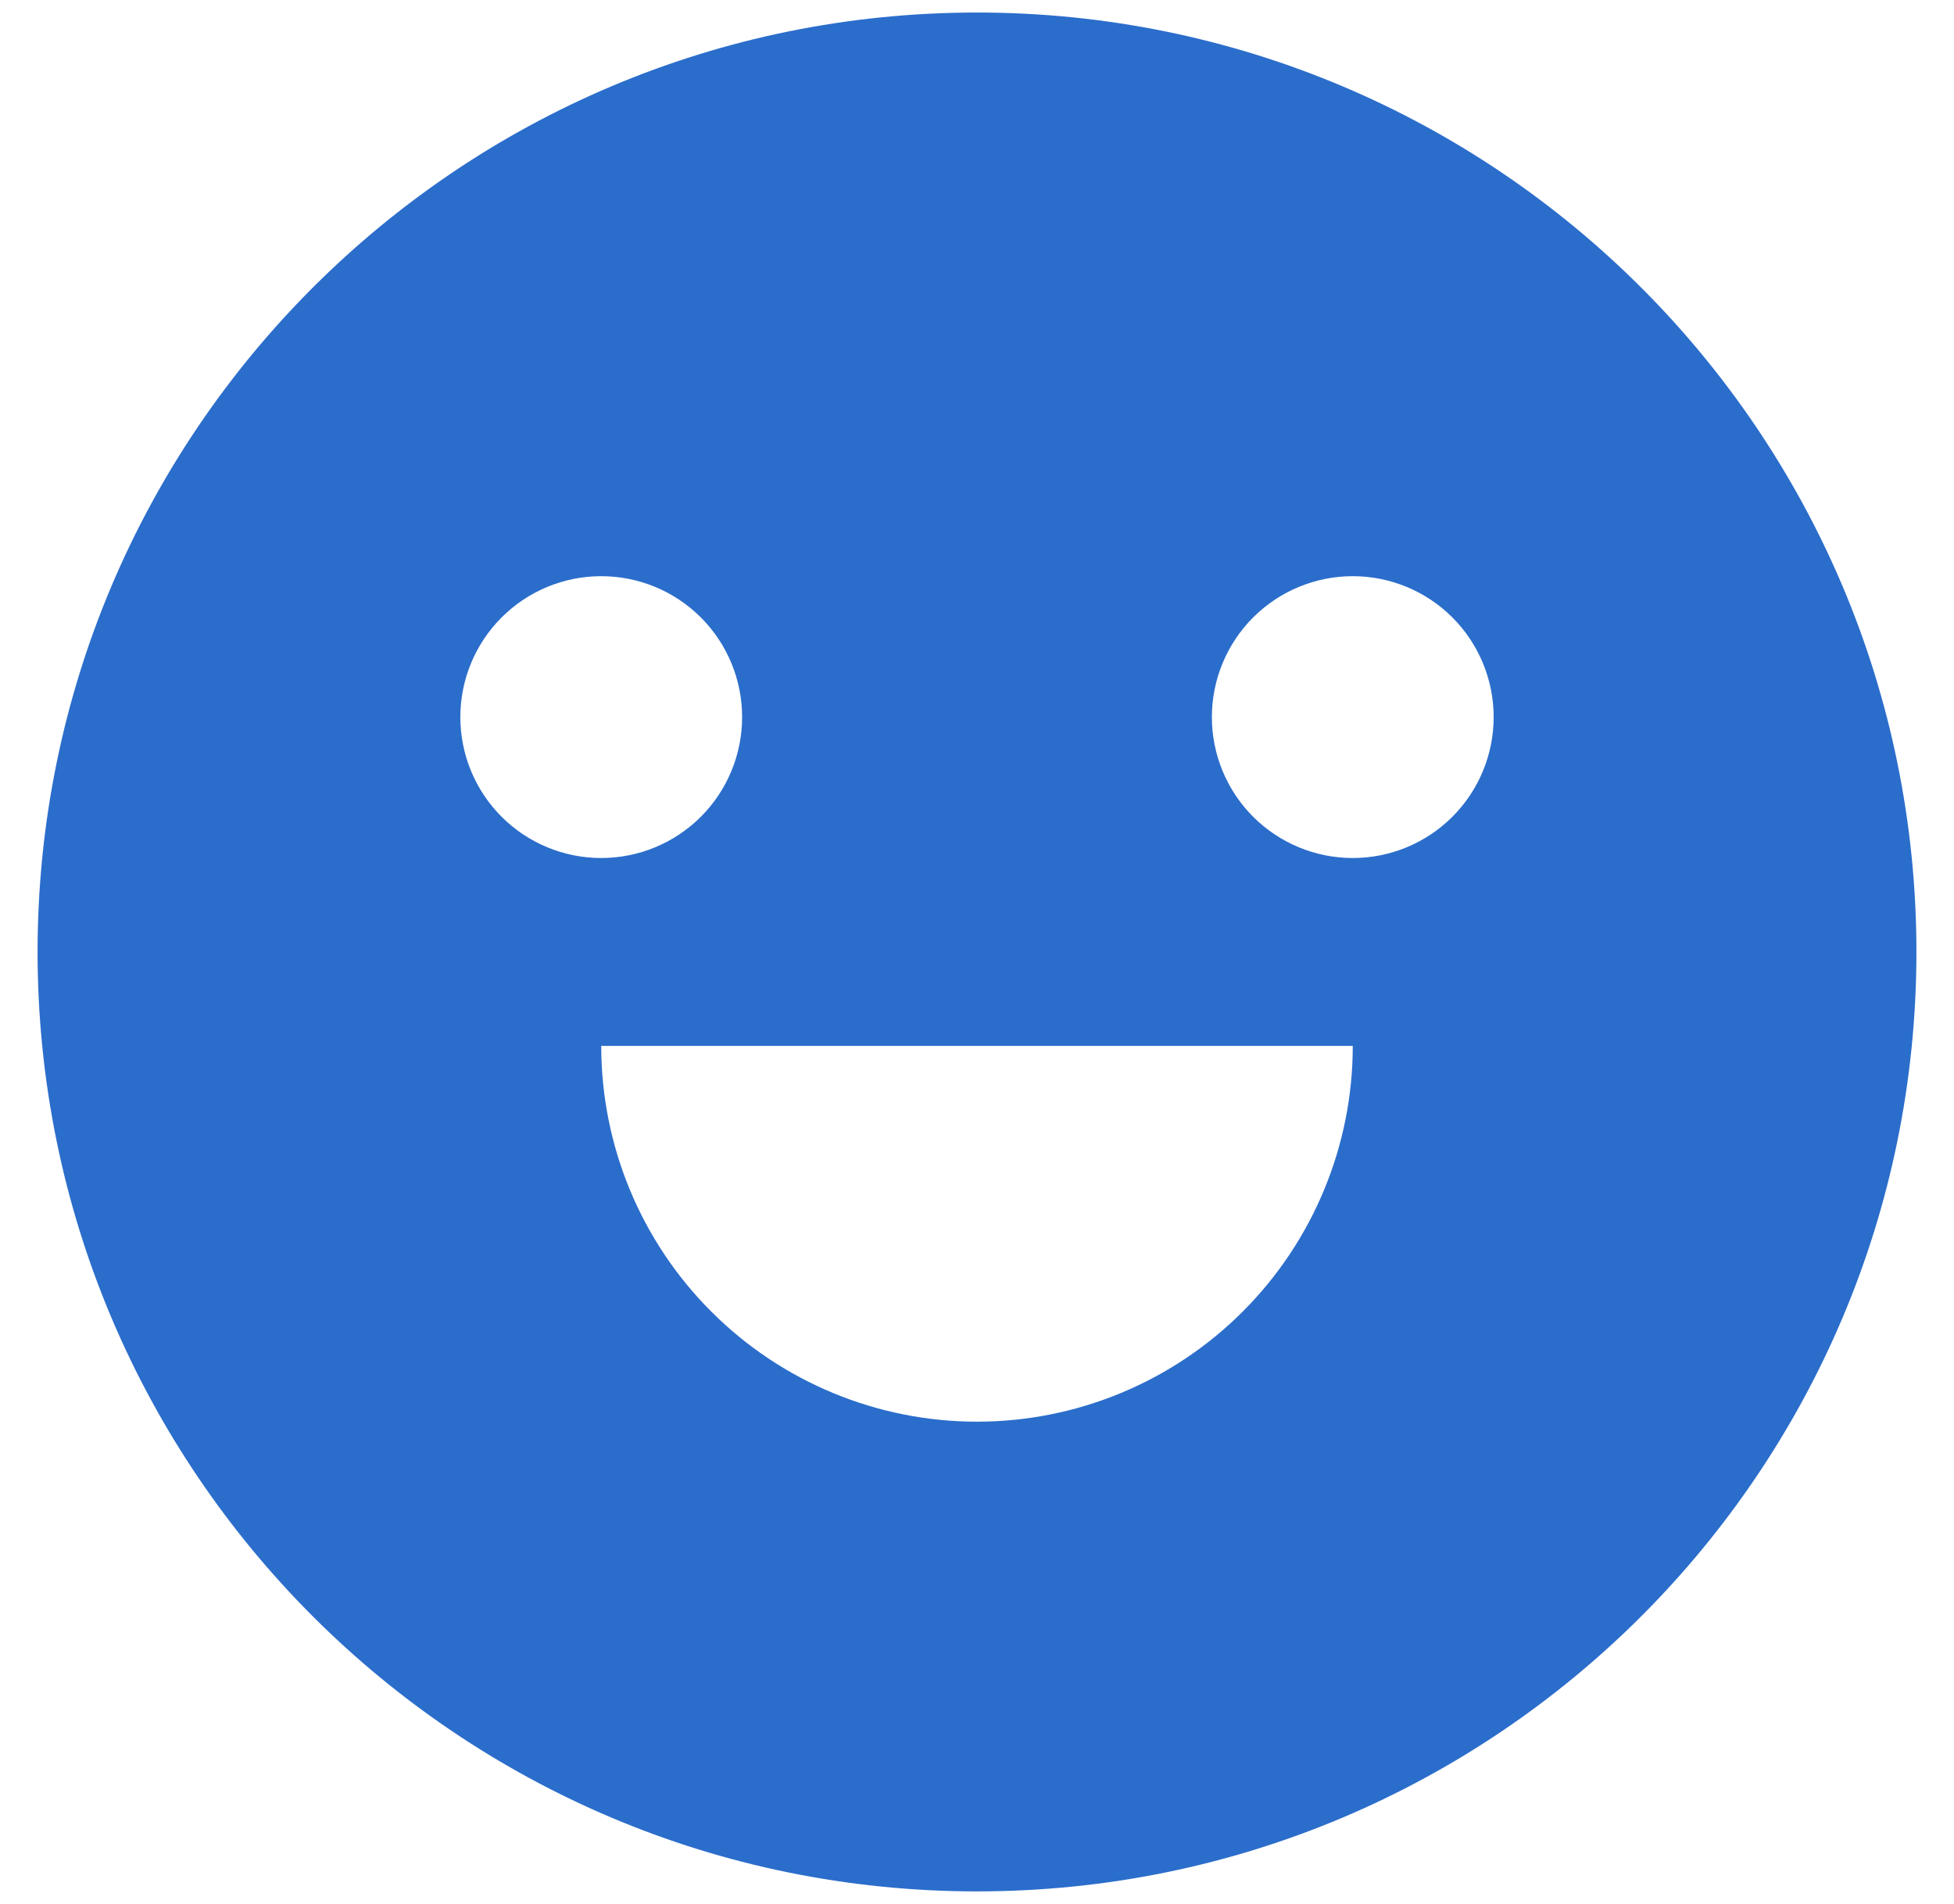
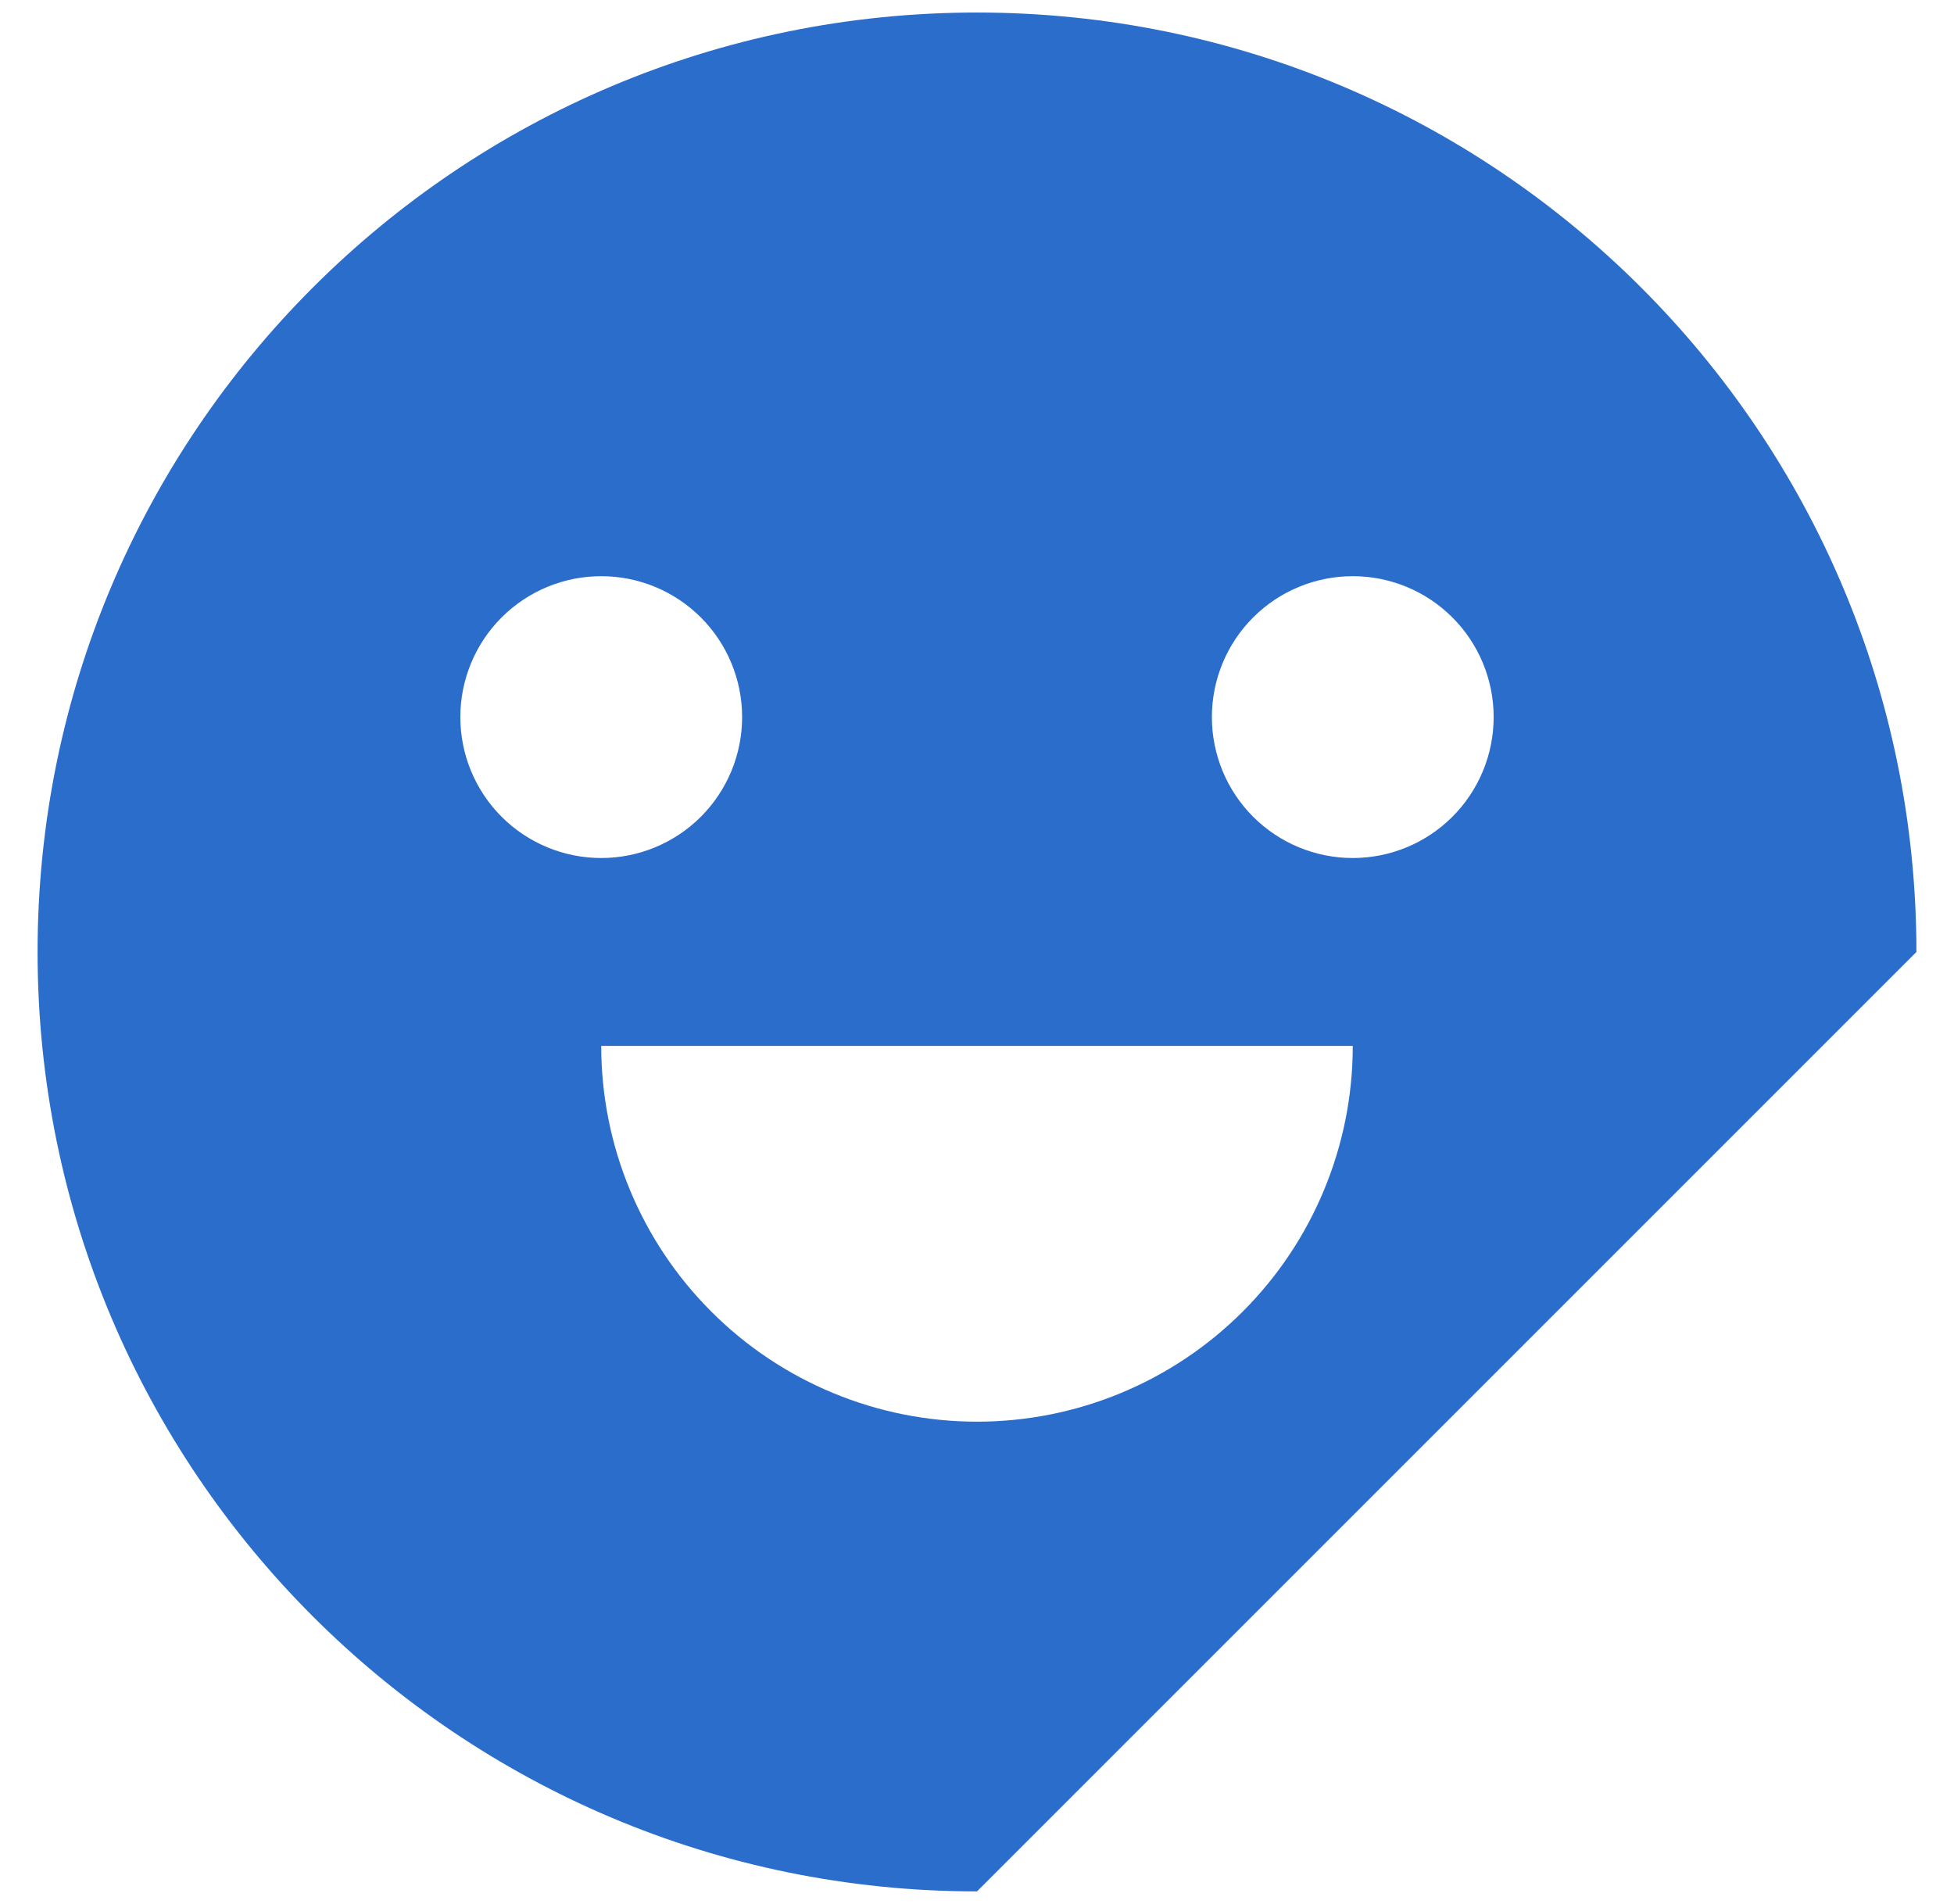
<svg xmlns="http://www.w3.org/2000/svg" width="39" height="38" viewBox="0 0 39 38" fill="none">
-   <path d="M19.5 37.75C9.144 37.75 0.75 29.356 0.75 19C0.75 8.644 9.144 0.25 19.5 0.25C29.856 0.25 38.25 8.644 38.25 19C38.25 29.356 29.856 37.75 19.5 37.75ZM12 20.875C12 22.864 12.79 24.772 14.197 26.178C15.603 27.585 17.511 28.375 19.5 28.375C21.489 28.375 23.397 27.585 24.803 26.178C26.21 24.772 27 22.864 27 20.875H12ZM12 17.125C12.746 17.125 13.461 16.829 13.989 16.301C14.516 15.774 14.812 15.058 14.812 14.312C14.812 13.567 14.516 12.851 13.989 12.324C13.461 11.796 12.746 11.5 12 11.5C11.254 11.5 10.539 11.796 10.011 12.324C9.484 12.851 9.188 13.567 9.188 14.312C9.188 15.058 9.484 15.774 10.011 16.301C10.539 16.829 11.254 17.125 12 17.125ZM27 17.125C27.746 17.125 28.461 16.829 28.989 16.301C29.516 15.774 29.812 15.058 29.812 14.312C29.812 13.567 29.516 12.851 28.989 12.324C28.461 11.796 27.746 11.5 27 11.5C26.254 11.5 25.539 11.796 25.011 12.324C24.484 12.851 24.188 13.567 24.188 14.312C24.188 15.058 24.484 15.774 25.011 16.301C25.539 16.829 26.254 17.125 27 17.125Z" fill="#2B6DCB" />
+   <path d="M19.5 37.75C9.144 37.75 0.75 29.356 0.75 19C0.75 8.644 9.144 0.25 19.5 0.25C29.856 0.25 38.25 8.644 38.25 19ZM12 20.875C12 22.864 12.79 24.772 14.197 26.178C15.603 27.585 17.511 28.375 19.5 28.375C21.489 28.375 23.397 27.585 24.803 26.178C26.21 24.772 27 22.864 27 20.875H12ZM12 17.125C12.746 17.125 13.461 16.829 13.989 16.301C14.516 15.774 14.812 15.058 14.812 14.312C14.812 13.567 14.516 12.851 13.989 12.324C13.461 11.796 12.746 11.5 12 11.5C11.254 11.5 10.539 11.796 10.011 12.324C9.484 12.851 9.188 13.567 9.188 14.312C9.188 15.058 9.484 15.774 10.011 16.301C10.539 16.829 11.254 17.125 12 17.125ZM27 17.125C27.746 17.125 28.461 16.829 28.989 16.301C29.516 15.774 29.812 15.058 29.812 14.312C29.812 13.567 29.516 12.851 28.989 12.324C28.461 11.796 27.746 11.5 27 11.5C26.254 11.5 25.539 11.796 25.011 12.324C24.484 12.851 24.188 13.567 24.188 14.312C24.188 15.058 24.484 15.774 25.011 16.301C25.539 16.829 26.254 17.125 27 17.125Z" fill="#2B6DCB" />
</svg>